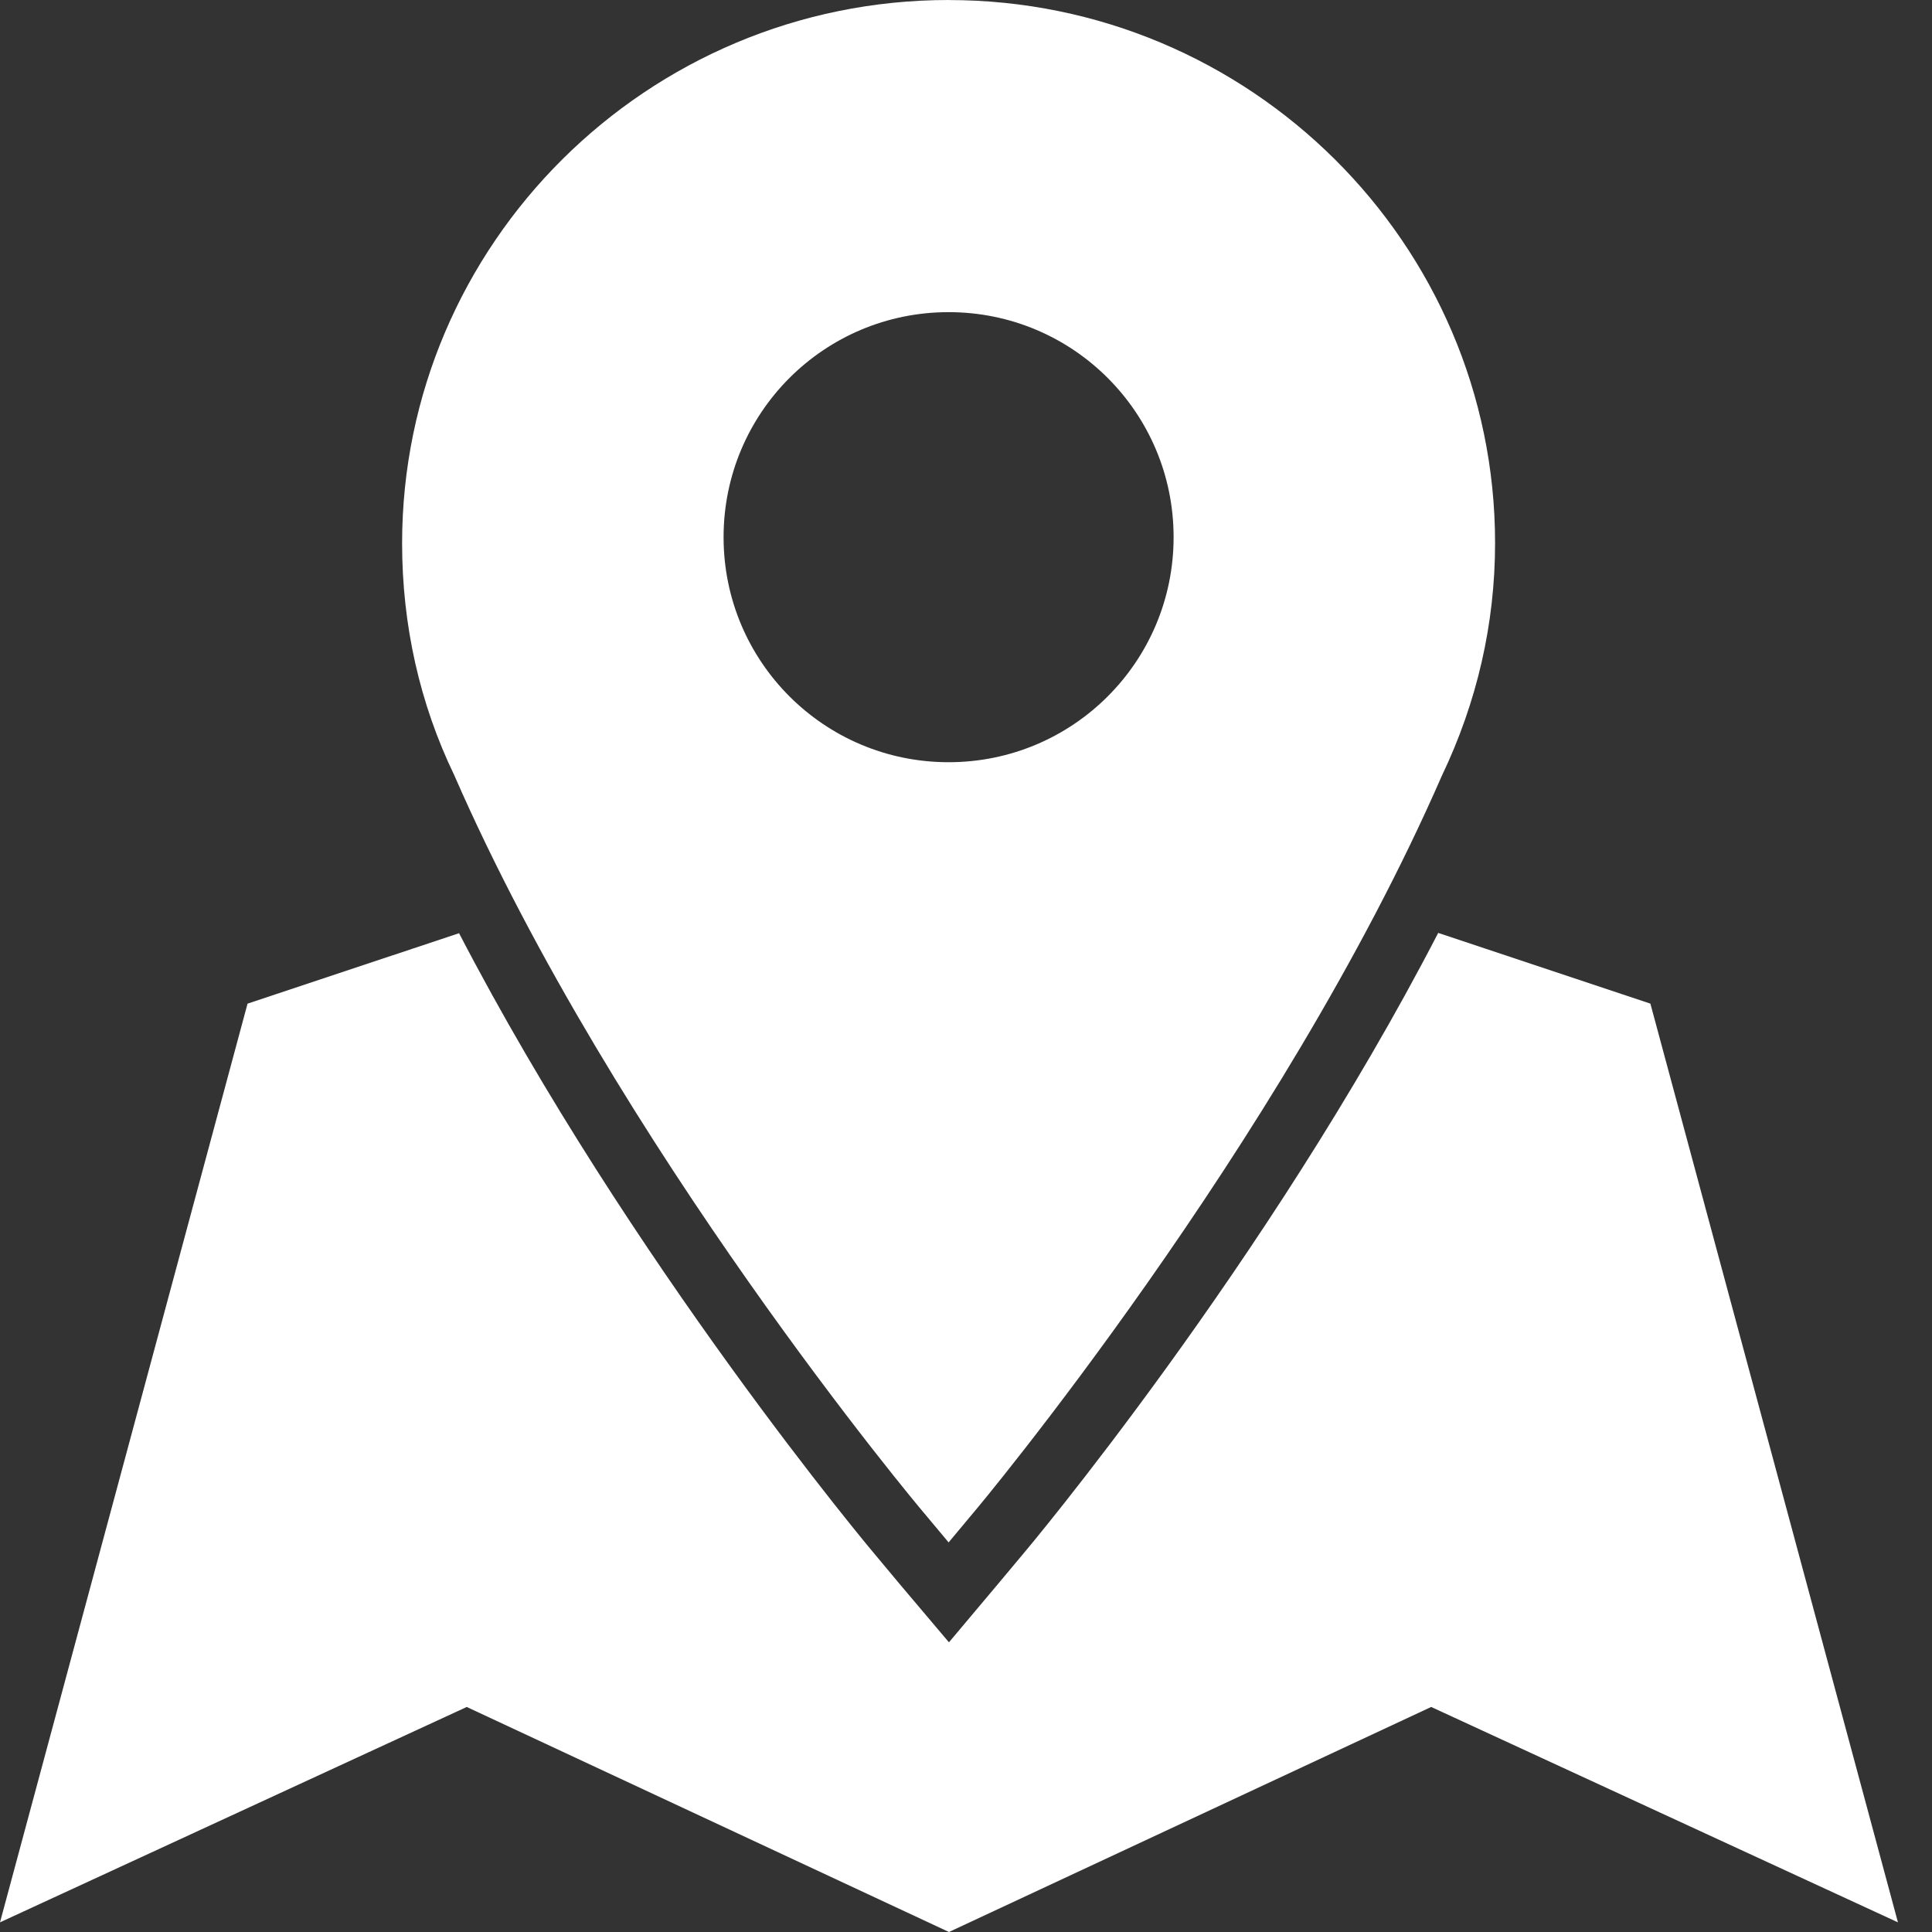
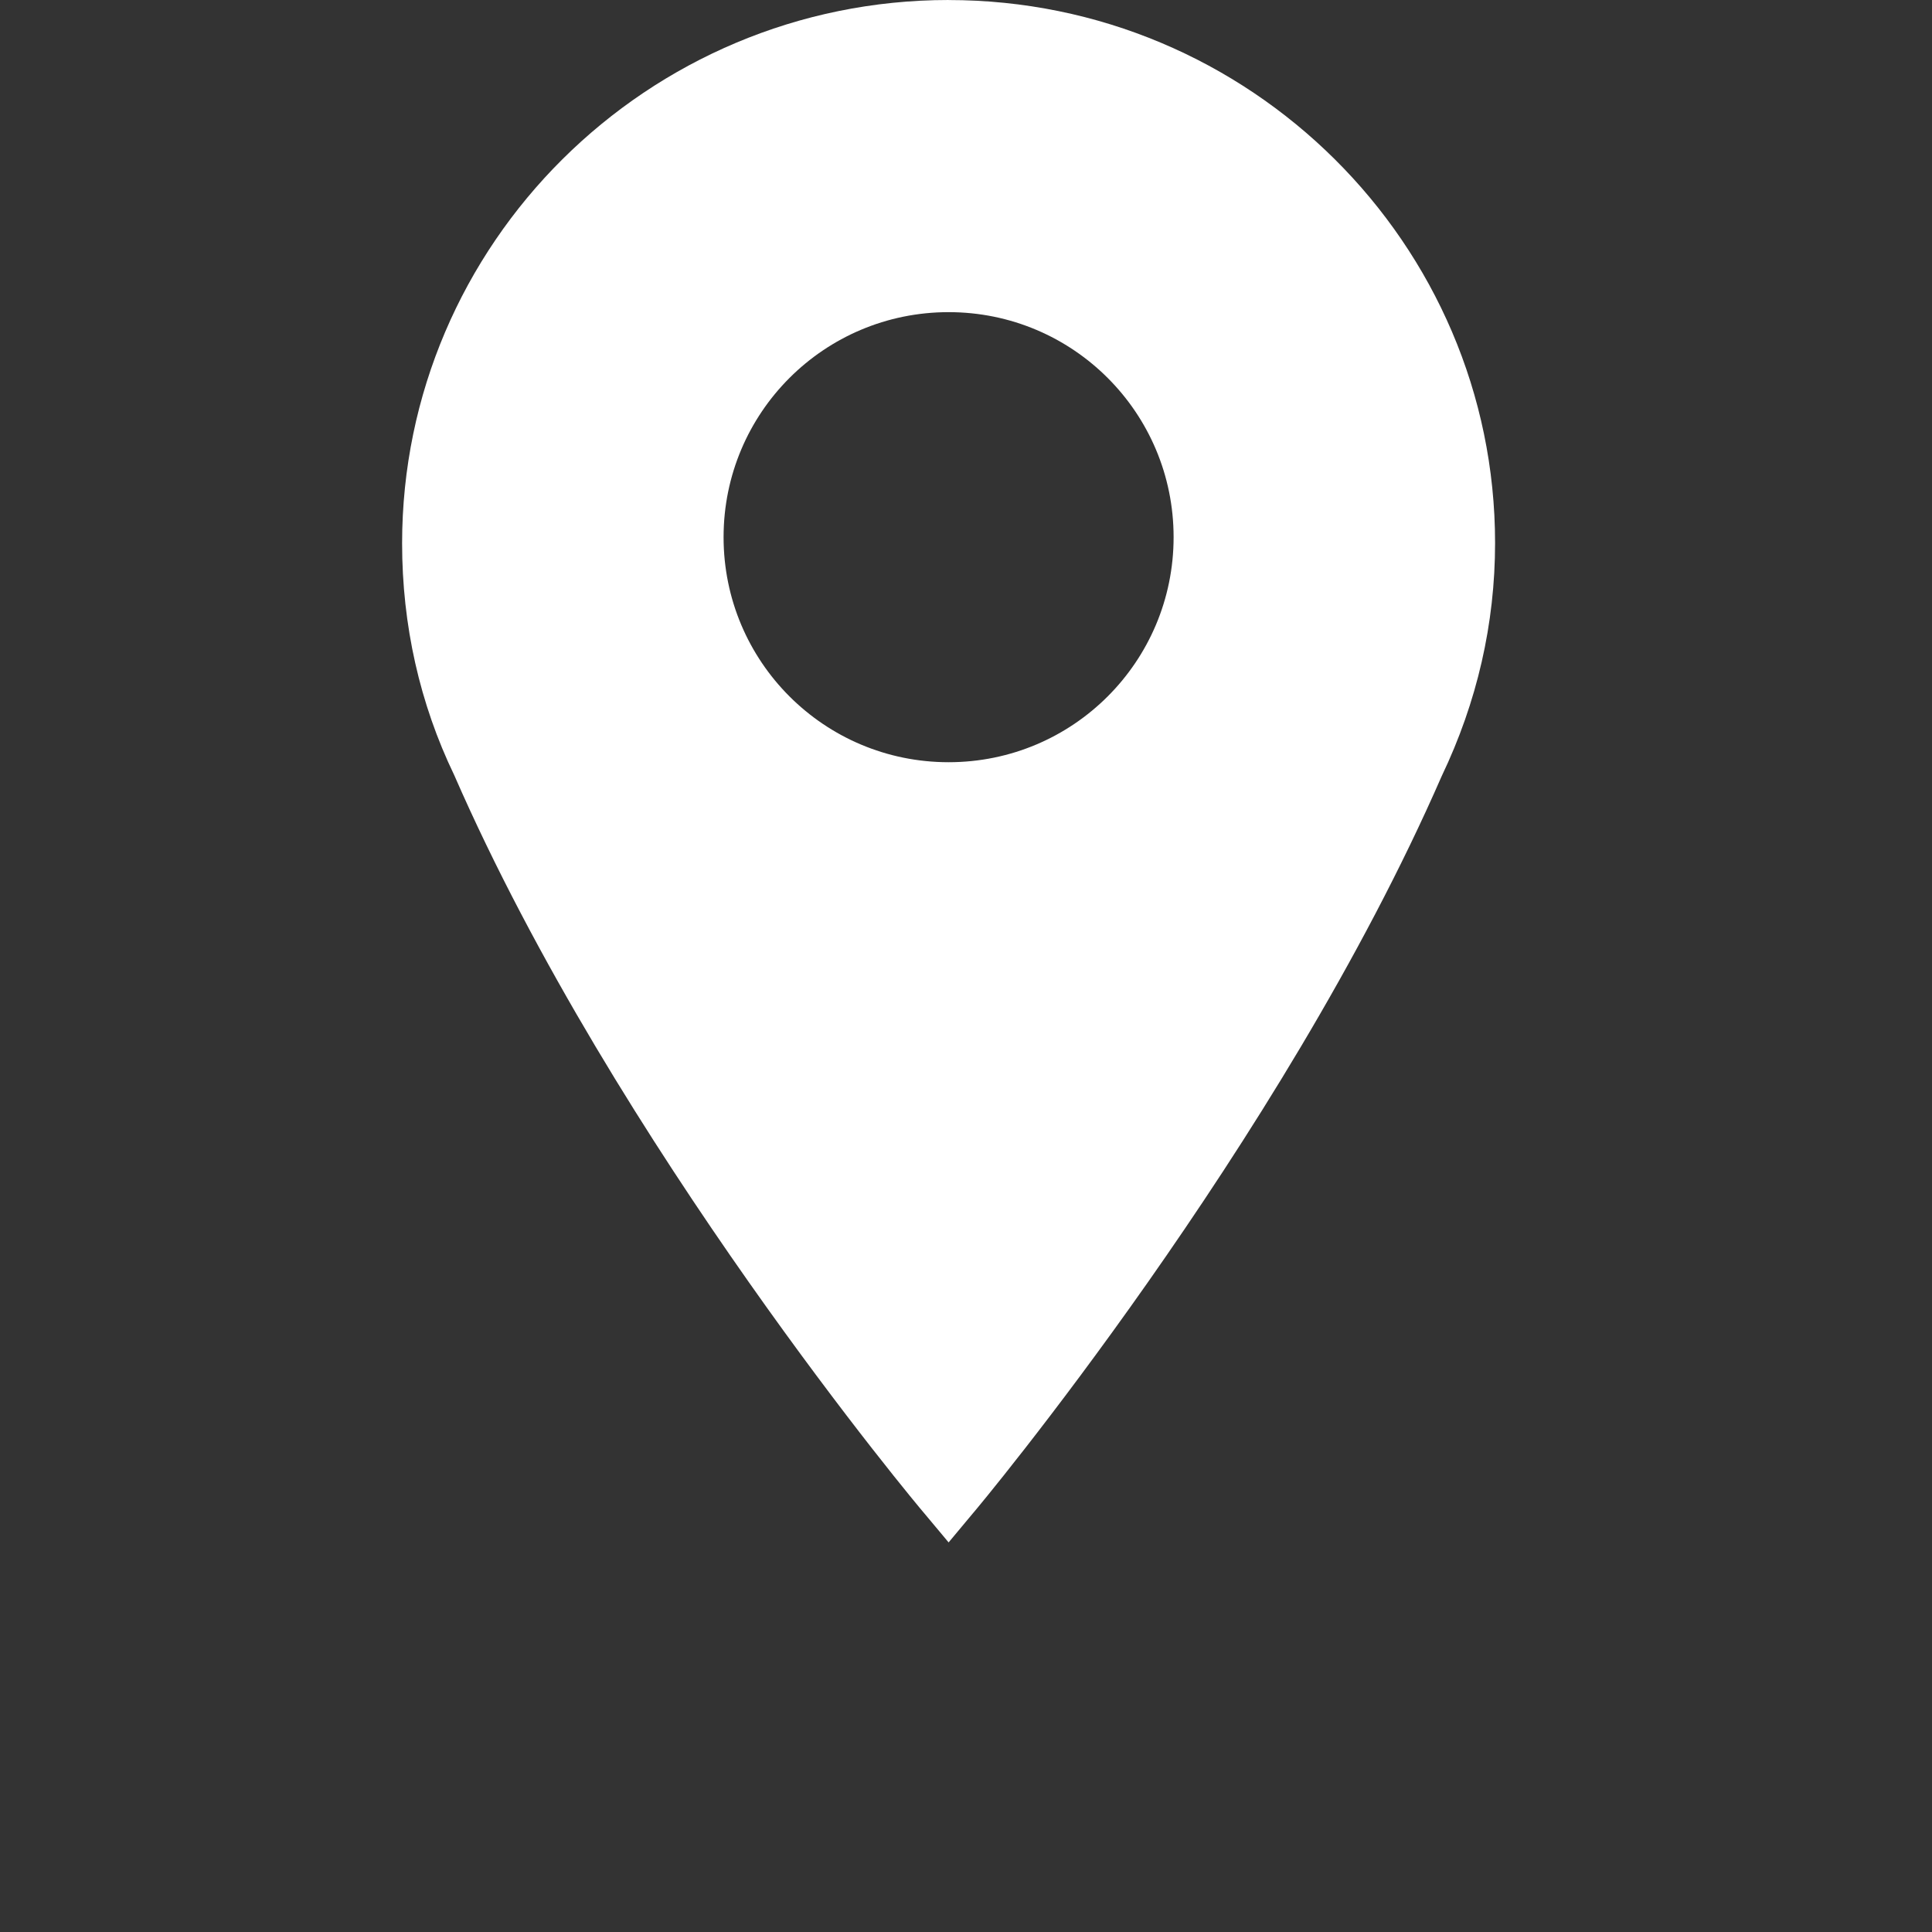
<svg xmlns="http://www.w3.org/2000/svg" width="46" height="46" viewBox="0 0 46 46" fill="none">
  <rect x="0" y="0" width="46" height="46" fill="#333333" stroke="none" />
  <path d="M22.586 0C15.414 0 9.574 5.802 9.574 12.936C9.574 14.887 9.995 16.755 10.814 18.454C14.672 27.294 21.927 35.944 22.004 36.028L22.586 36.724L23.167 36.028C23.244 35.944 30.477 27.295 34.327 18.477C35.169 16.717 35.597 14.849 35.597 12.928C35.597 5.802 29.757 0.001 22.586 0.001V0ZM22.586 18.148C19.623 18.148 17.228 15.752 17.228 12.79C17.228 9.828 19.623 7.432 22.586 7.432C25.548 7.432 27.943 9.828 27.943 12.79C27.943 15.752 25.548 18.148 22.586 18.148Z" fill="white" />
-   <path d="M39.295 23.896L34.243 22.212C30.172 30.088 24.408 36.946 24.347 37.014L23.765 37.71L22.594 39.103L21.423 37.718L20.842 37.022C20.773 36.945 15.002 30.064 10.93 22.219L5.894 23.896L0 45.77L11.113 40.642L22.595 46L34.076 40.642L45.189 45.77L39.295 23.896Z" fill="white" />
</svg>